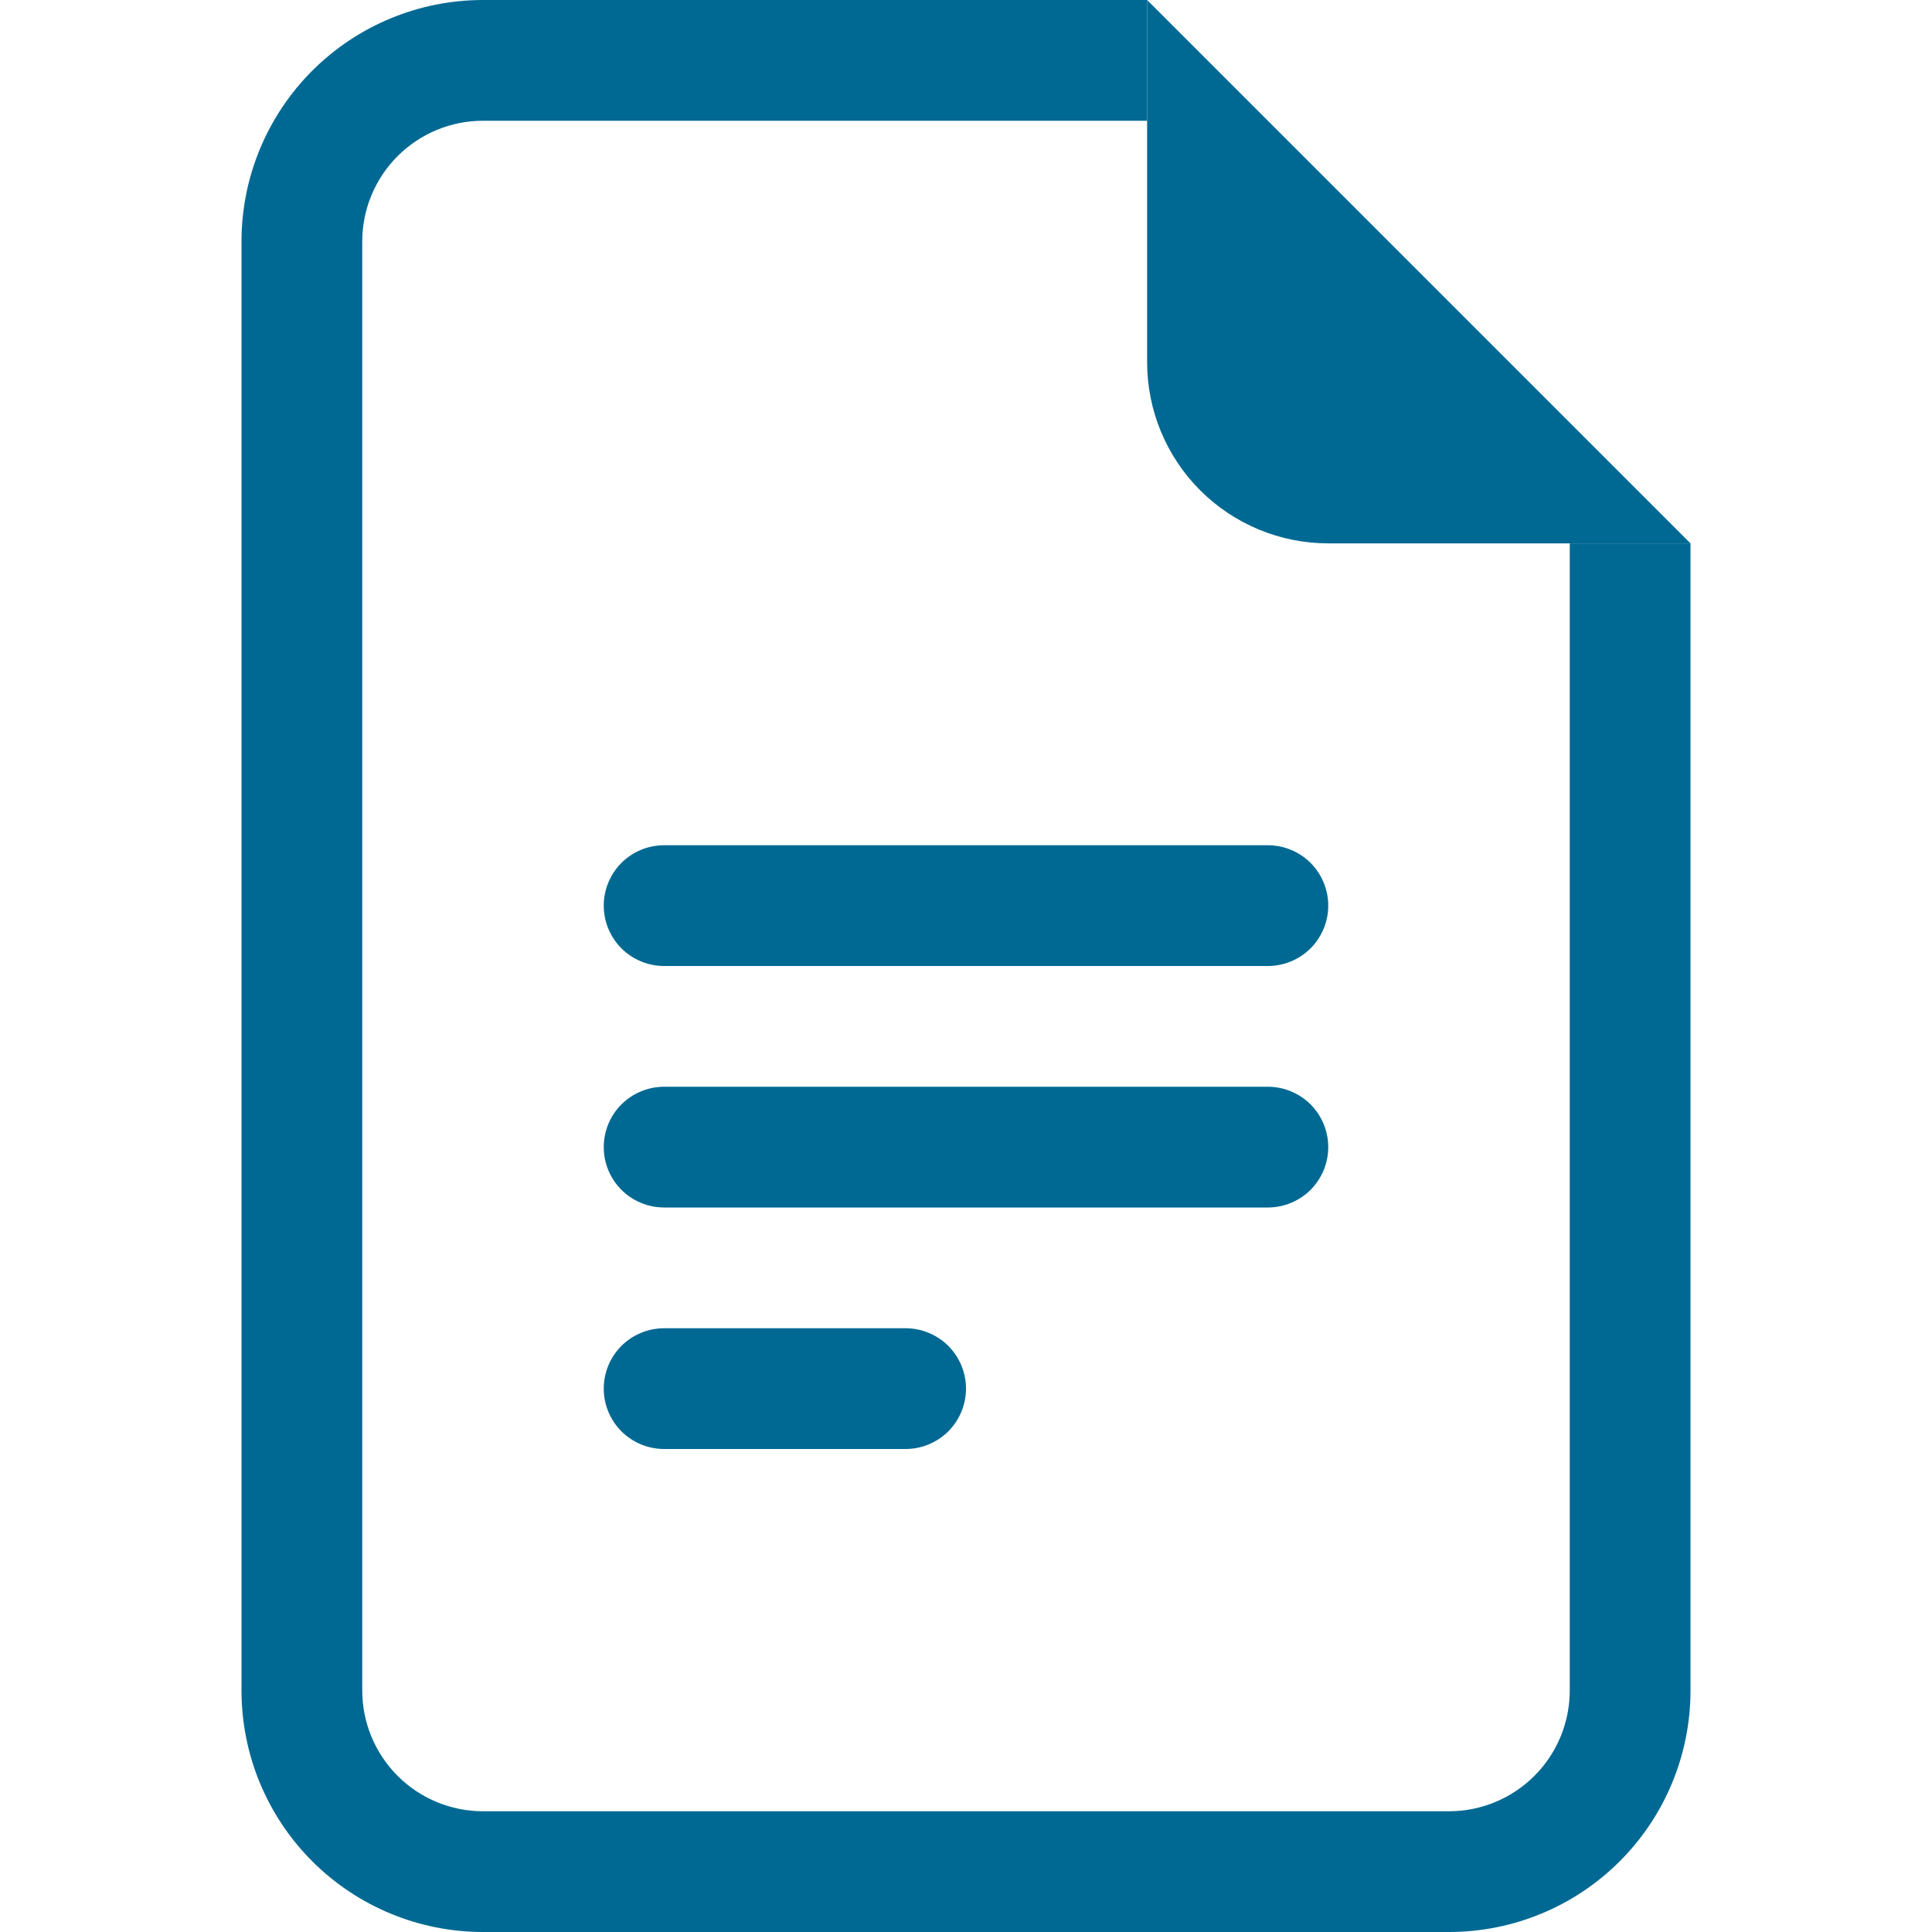
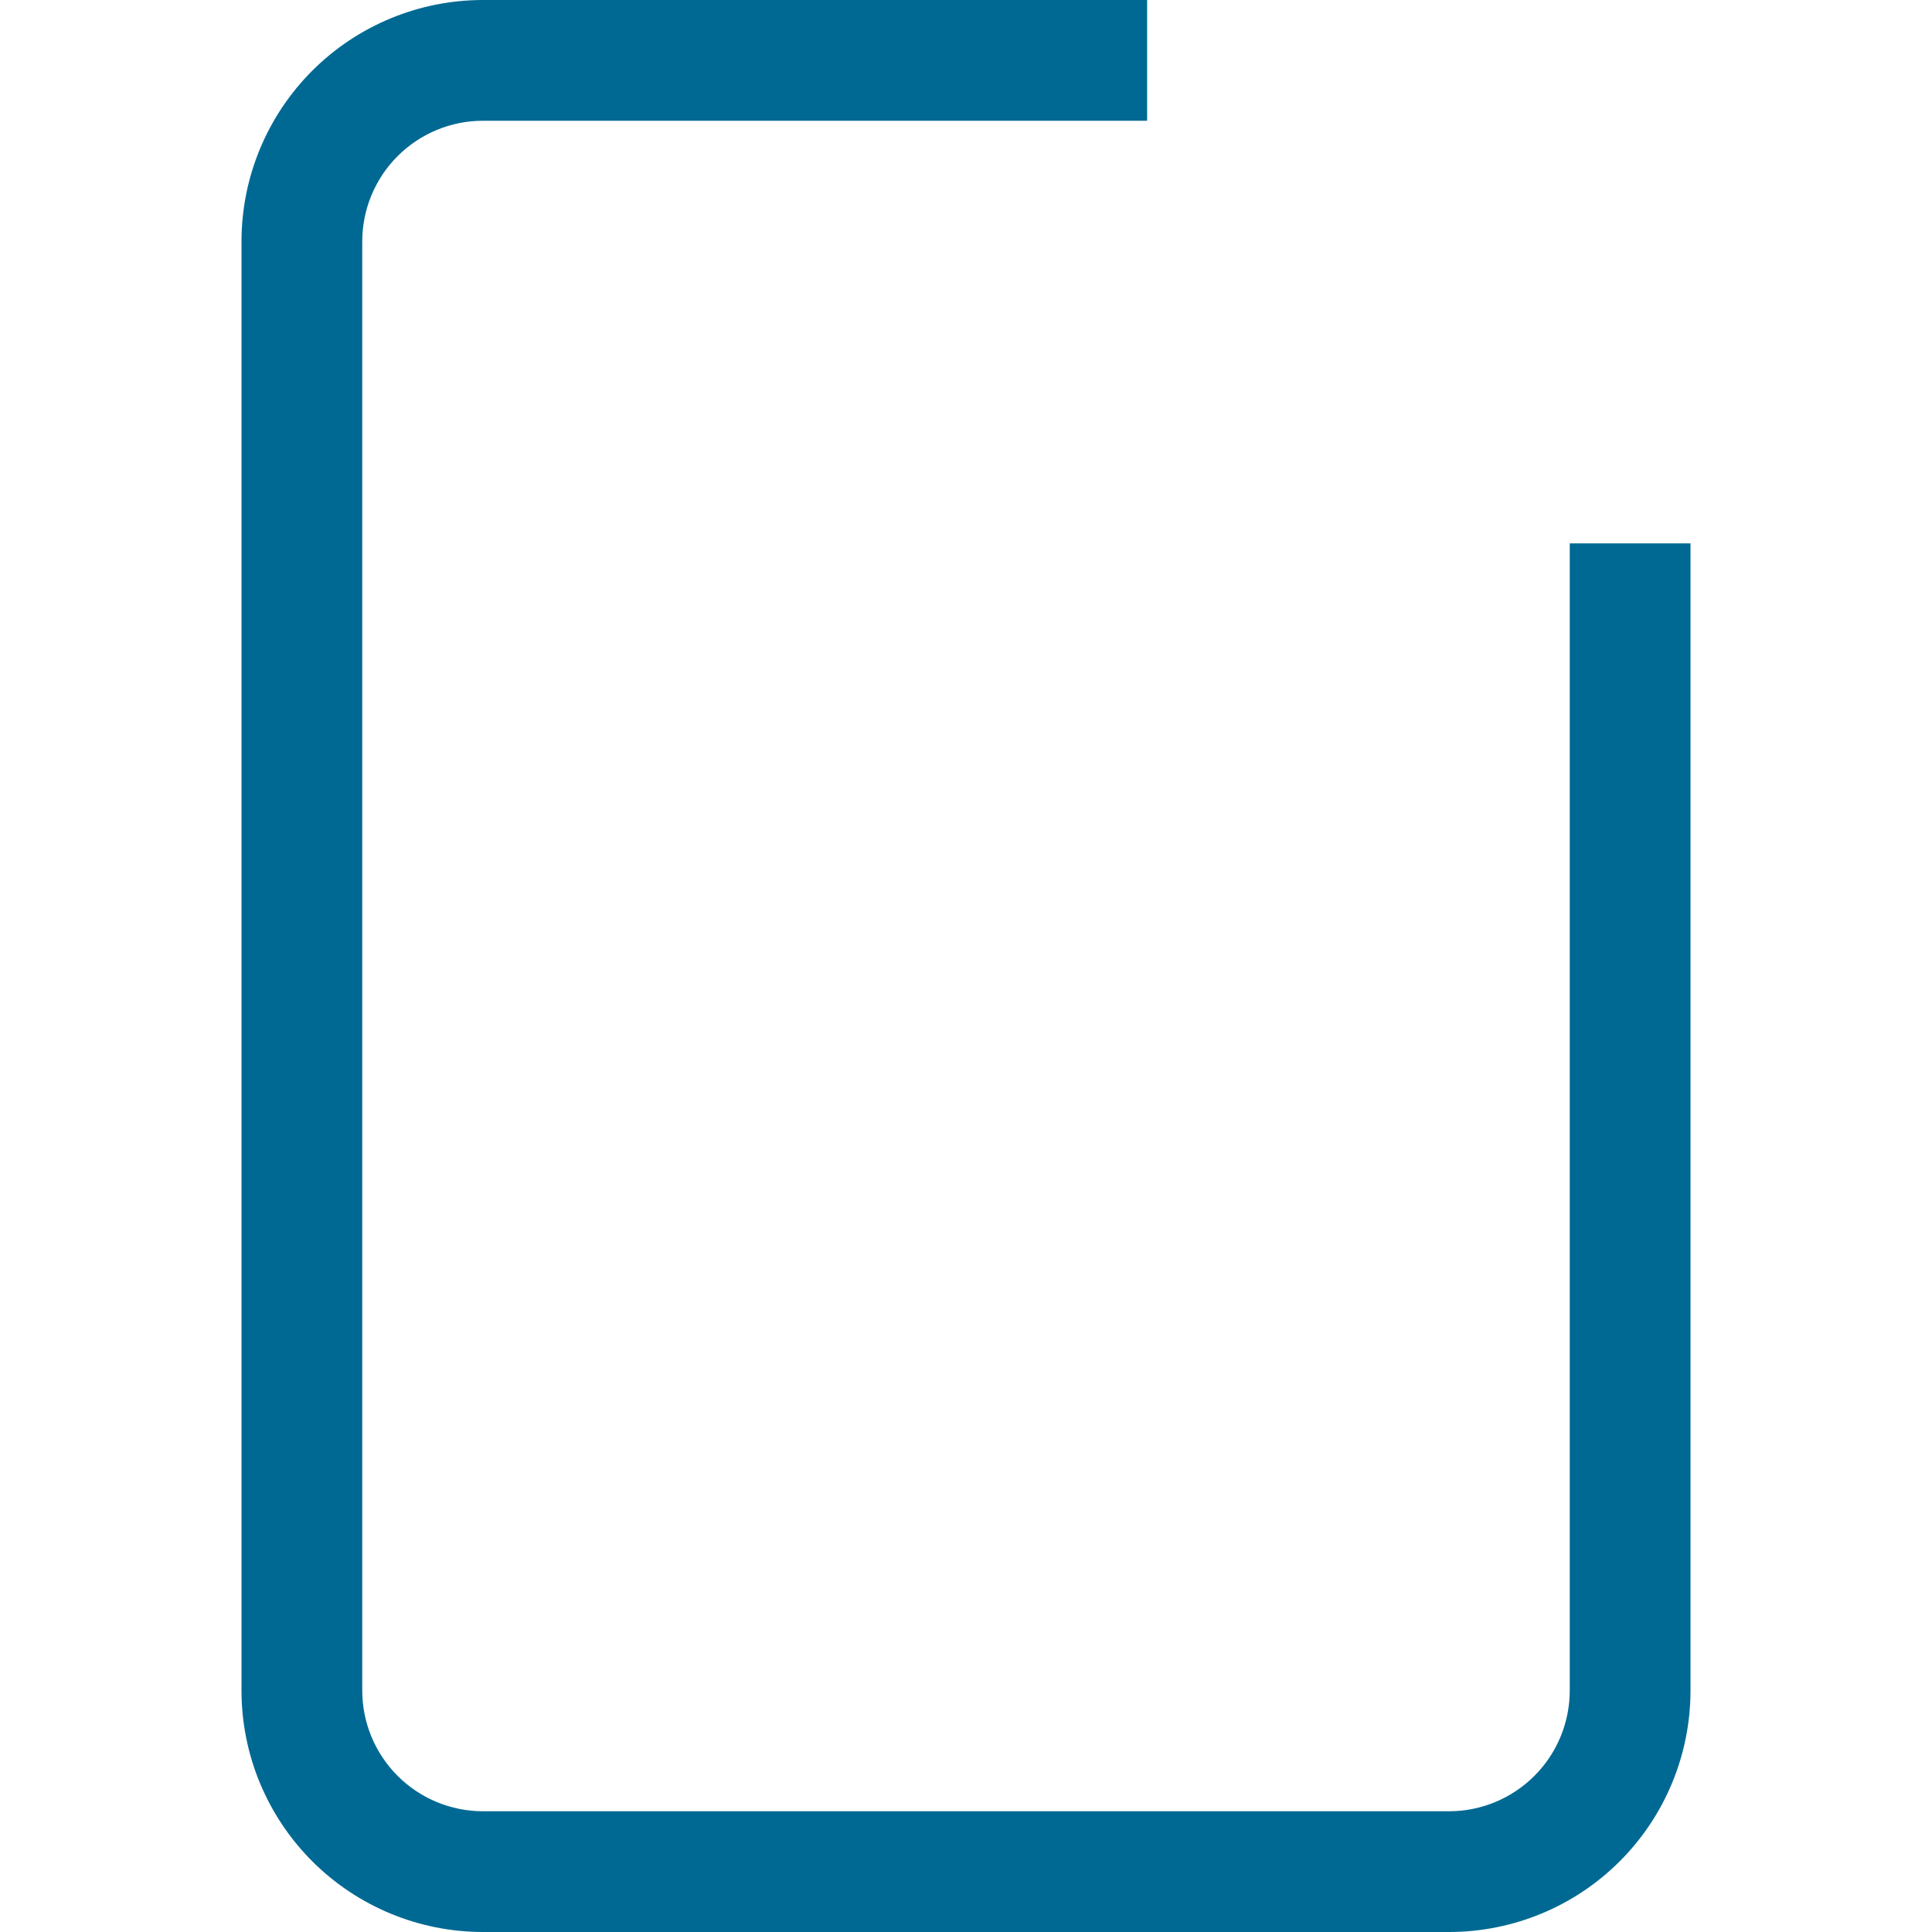
<svg xmlns="http://www.w3.org/2000/svg" width="36" height="36" viewBox="0 0 36 36" fill="none">
  <path d="M9 0H21.375V2.25H9C8.403 2.25 7.831 2.487 7.409 2.909C6.987 3.331 6.75 3.903 6.75 4.5V31.5C6.75 32.097 6.987 32.669 7.409 33.091C7.831 33.513 8.403 33.75 9 33.75H27C27.597 33.75 28.169 33.513 28.591 33.091C29.013 32.669 29.25 32.097 29.25 31.5V10.125H31.5V31.5C31.5 32.694 31.026 33.838 30.182 34.682C29.338 35.526 28.194 36 27 36H9C7.807 36 6.662 35.526 5.818 34.682C4.974 33.838 4.5 32.694 4.5 31.5V4.5C4.5 3.307 4.974 2.162 5.818 1.318C6.662 0.474 7.807 0 9 0V0Z" fill="#006993" />
-   <path d="M21.375 6.75V0L31.5 10.125H24.75C23.855 10.125 22.996 9.769 22.363 9.136C21.731 8.504 21.375 7.645 21.375 6.75Z" fill="#006993" />
-   <path fill-rule="evenodd" clip-rule="evenodd" d="M11.25 25.875C11.25 25.577 11.368 25.291 11.579 25.079C11.79 24.869 12.077 24.75 12.375 24.75H16.875C17.173 24.75 17.459 24.869 17.671 25.079C17.881 25.291 18 25.577 18 25.875C18 26.173 17.881 26.459 17.671 26.671C17.459 26.881 17.173 27 16.875 27H12.375C12.077 27 11.79 26.881 11.579 26.671C11.368 26.459 11.25 26.173 11.25 25.875ZM11.25 21.375C11.25 21.077 11.368 20.791 11.579 20.579C11.79 20.369 12.077 20.25 12.375 20.25H23.625C23.923 20.25 24.209 20.369 24.421 20.579C24.631 20.791 24.75 21.077 24.75 21.375C24.75 21.673 24.631 21.959 24.421 22.171C24.209 22.381 23.923 22.5 23.625 22.5H12.375C12.077 22.5 11.79 22.381 11.579 22.171C11.368 21.959 11.25 21.673 11.25 21.375ZM11.25 16.875C11.25 16.577 11.368 16.291 11.579 16.079C11.79 15.868 12.077 15.75 12.375 15.75H23.625C23.923 15.75 24.209 15.868 24.421 16.079C24.631 16.291 24.75 16.577 24.75 16.875C24.75 17.173 24.631 17.459 24.421 17.671C24.209 17.881 23.923 18 23.625 18H12.375C12.077 18 11.79 17.881 11.579 17.671C11.368 17.459 11.25 17.173 11.25 16.875Z" fill="#006993" />
</svg>